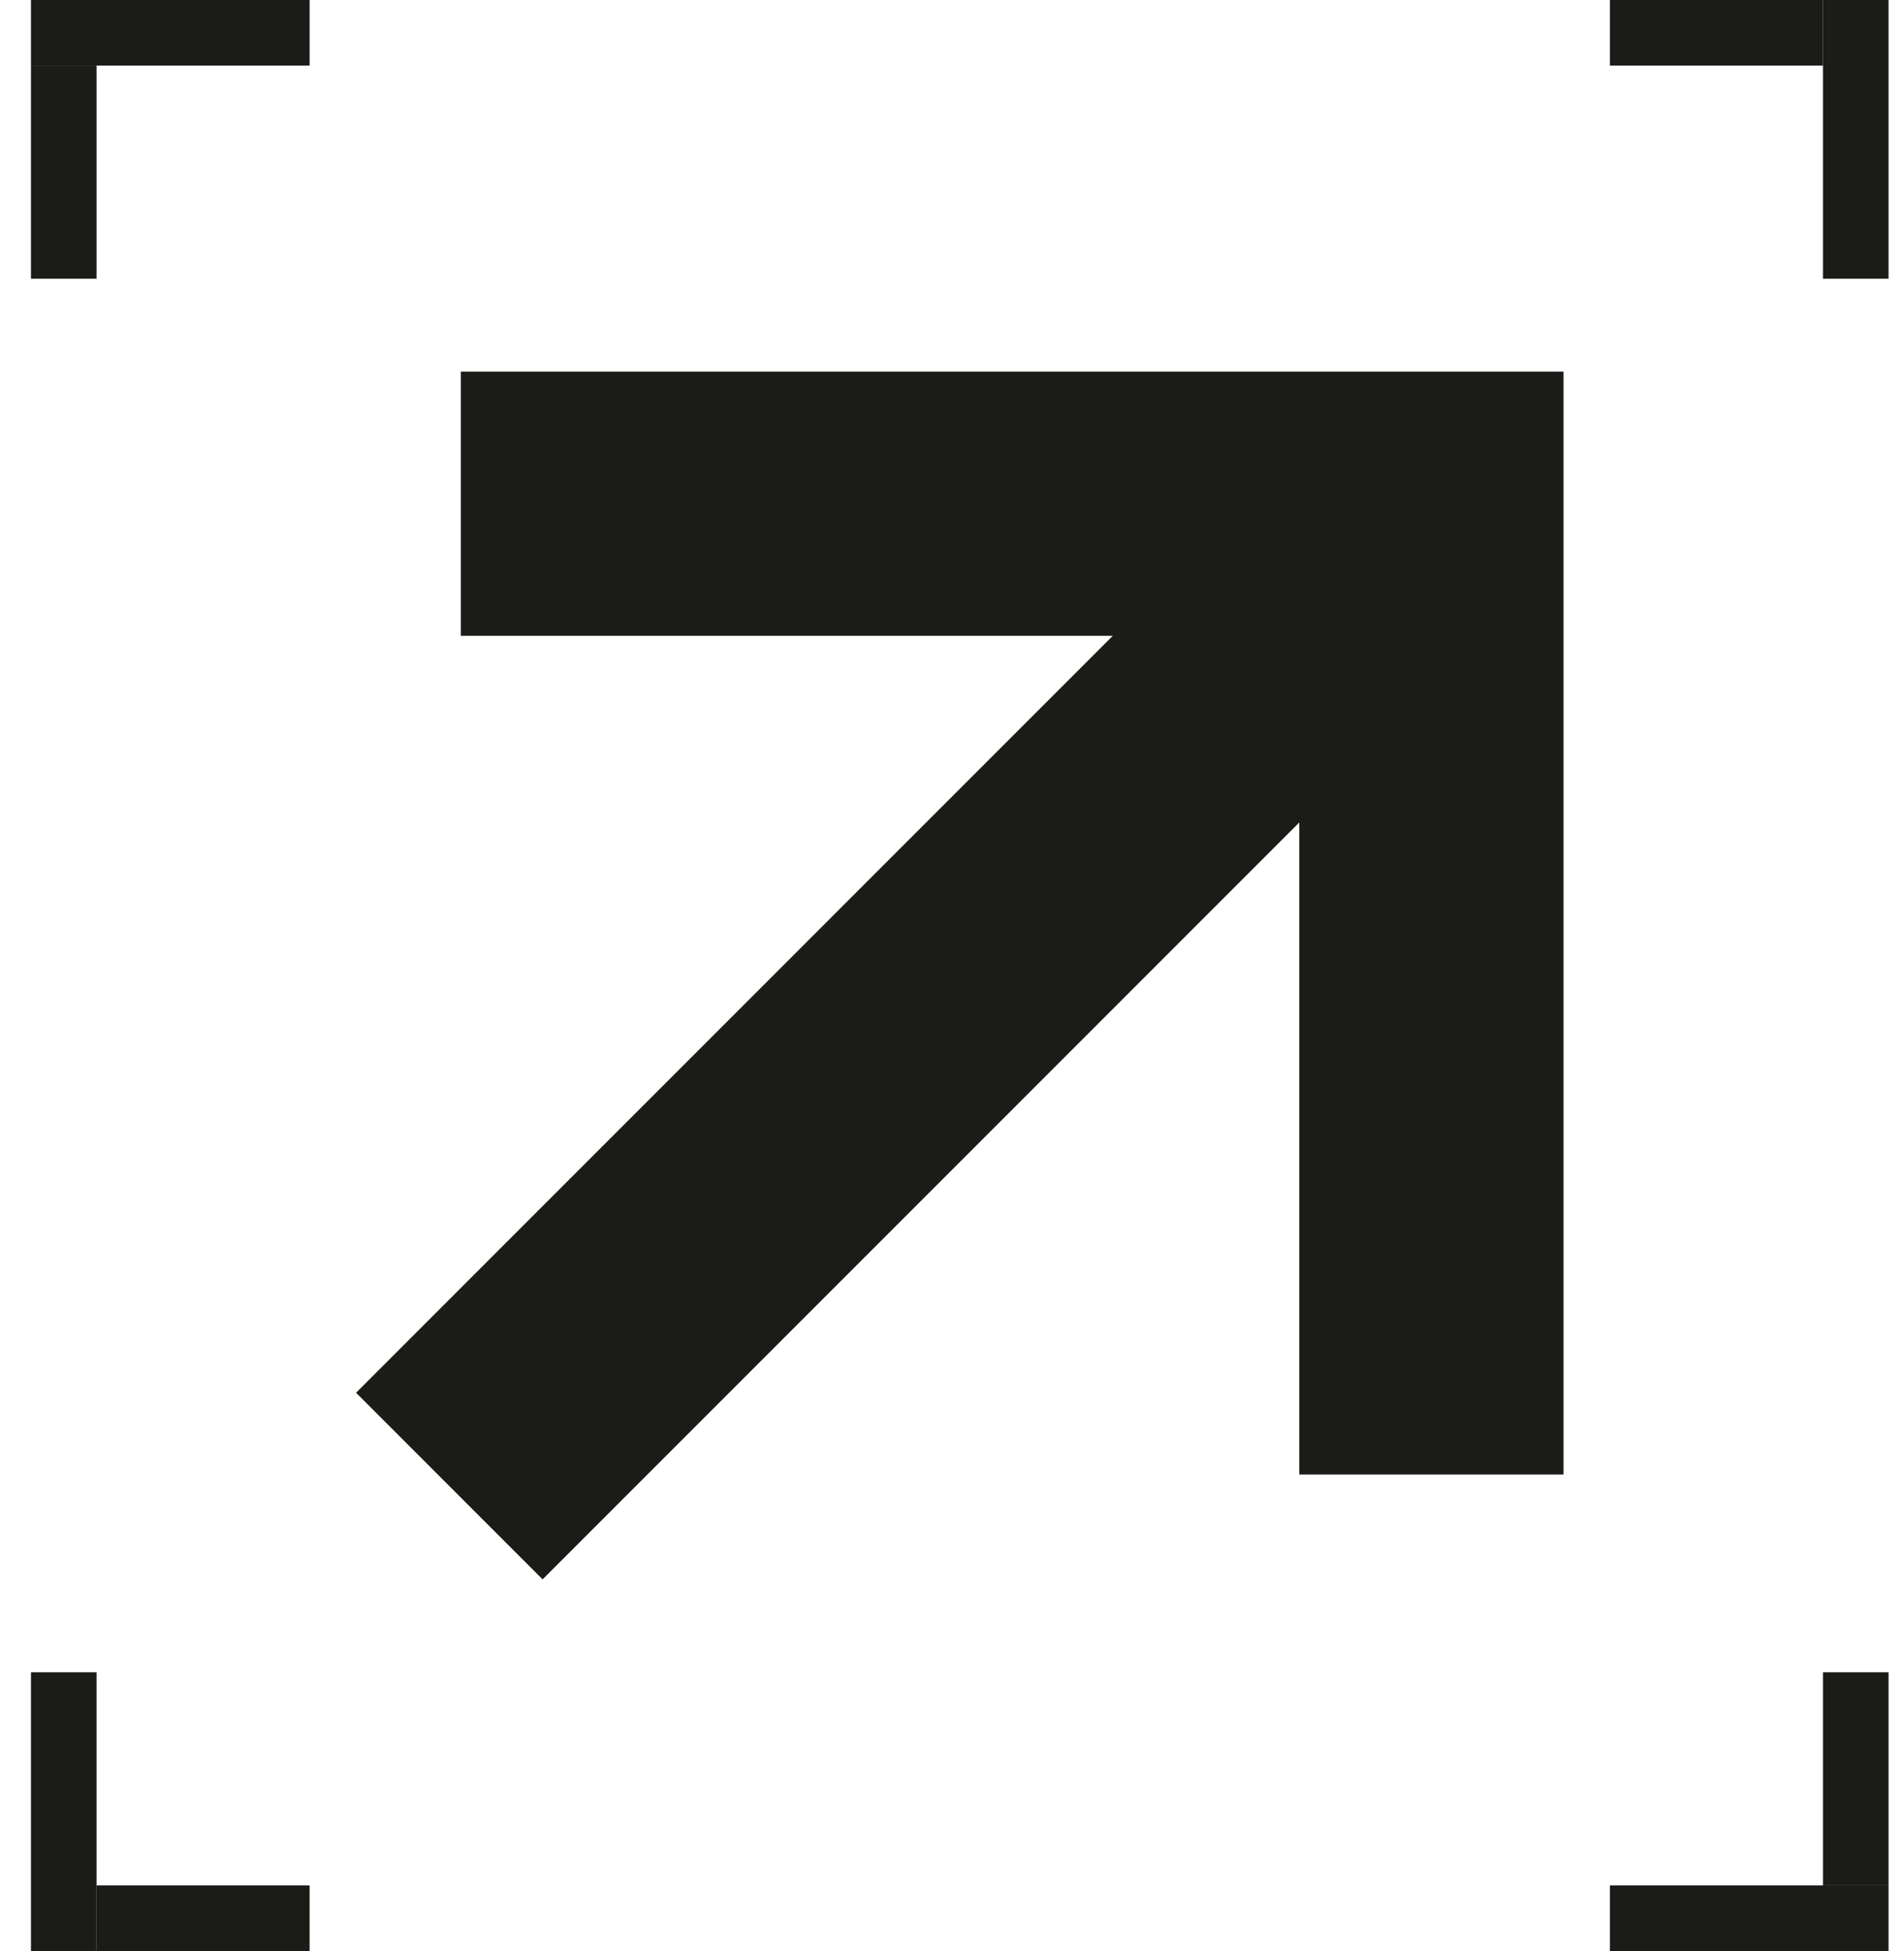
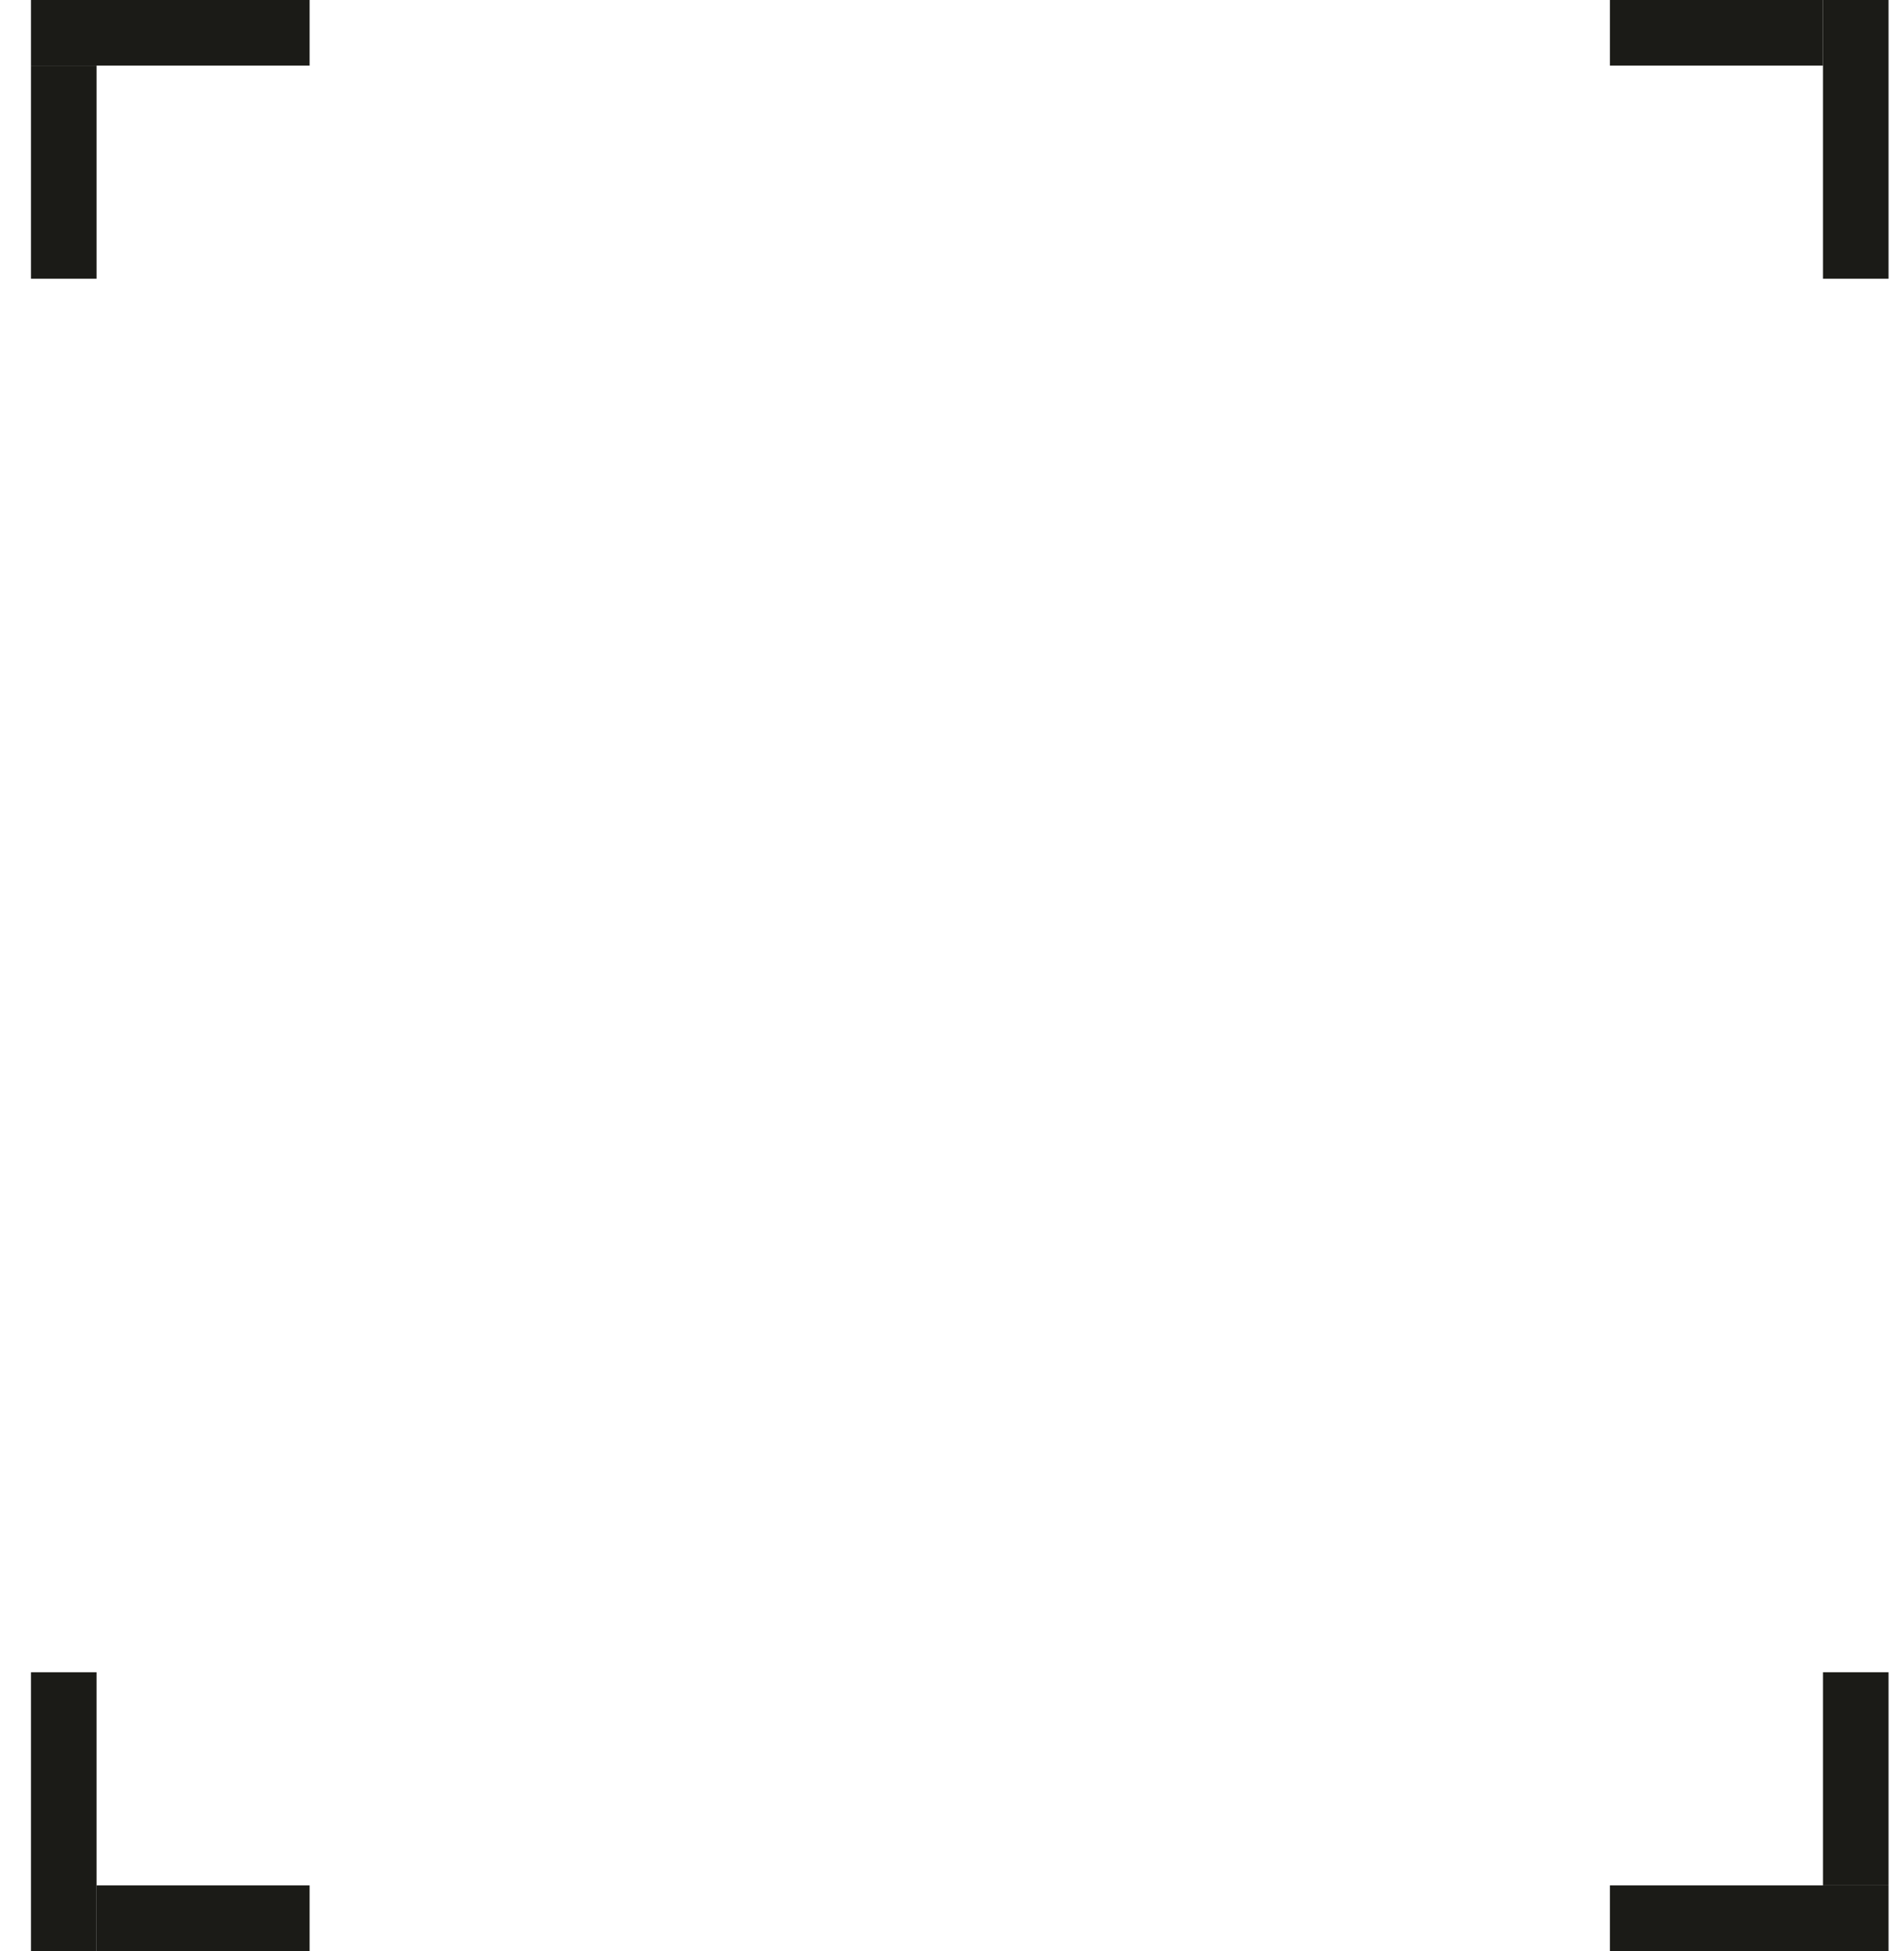
<svg xmlns="http://www.w3.org/2000/svg" width="41" height="42" viewBox="0 0 41 42" fill="none">
  <path d="M0.667 0H6.667V1.412H0.667V0Z" fill="#1B1B17" />
  <path d="M2.079 1.412L2.079 6H0.667L0.667 1.412H2.079Z" fill="#1B1B17" />
  <path d="M40.667 2.32821e-07L40.667 6L39.255 6L39.255 1.71111e-07L40.667 2.32821e-07Z" fill="#1B1B17" />
  <path d="M39.255 1.412L34.667 1.412L34.667 -2.62268e-07L39.255 1.71111e-07L39.255 1.412Z" fill="#1B1B17" />
-   <path d="M7.667 29.983L23.962 13.688L9.924 13.688V8L33.667 8V31.743L27.979 31.743V17.705L11.684 34L7.667 29.983Z" fill="#1B1B17" />
  <path d="M40.667 42L34.667 42L34.667 40.588L40.667 40.588L40.667 42Z" fill="#1B1B17" />
  <path d="M39.255 40.588L39.255 36L40.667 36L40.667 40.588L39.255 40.588Z" fill="#1B1B17" />
  <path d="M0.667 42L0.667 36L2.079 36L2.079 42L0.667 42Z" fill="#1B1B17" />
  <path d="M2.079 40.588L6.667 40.588L6.667 42L2.079 42L2.079 40.588Z" fill="#1B1B17" />
</svg>